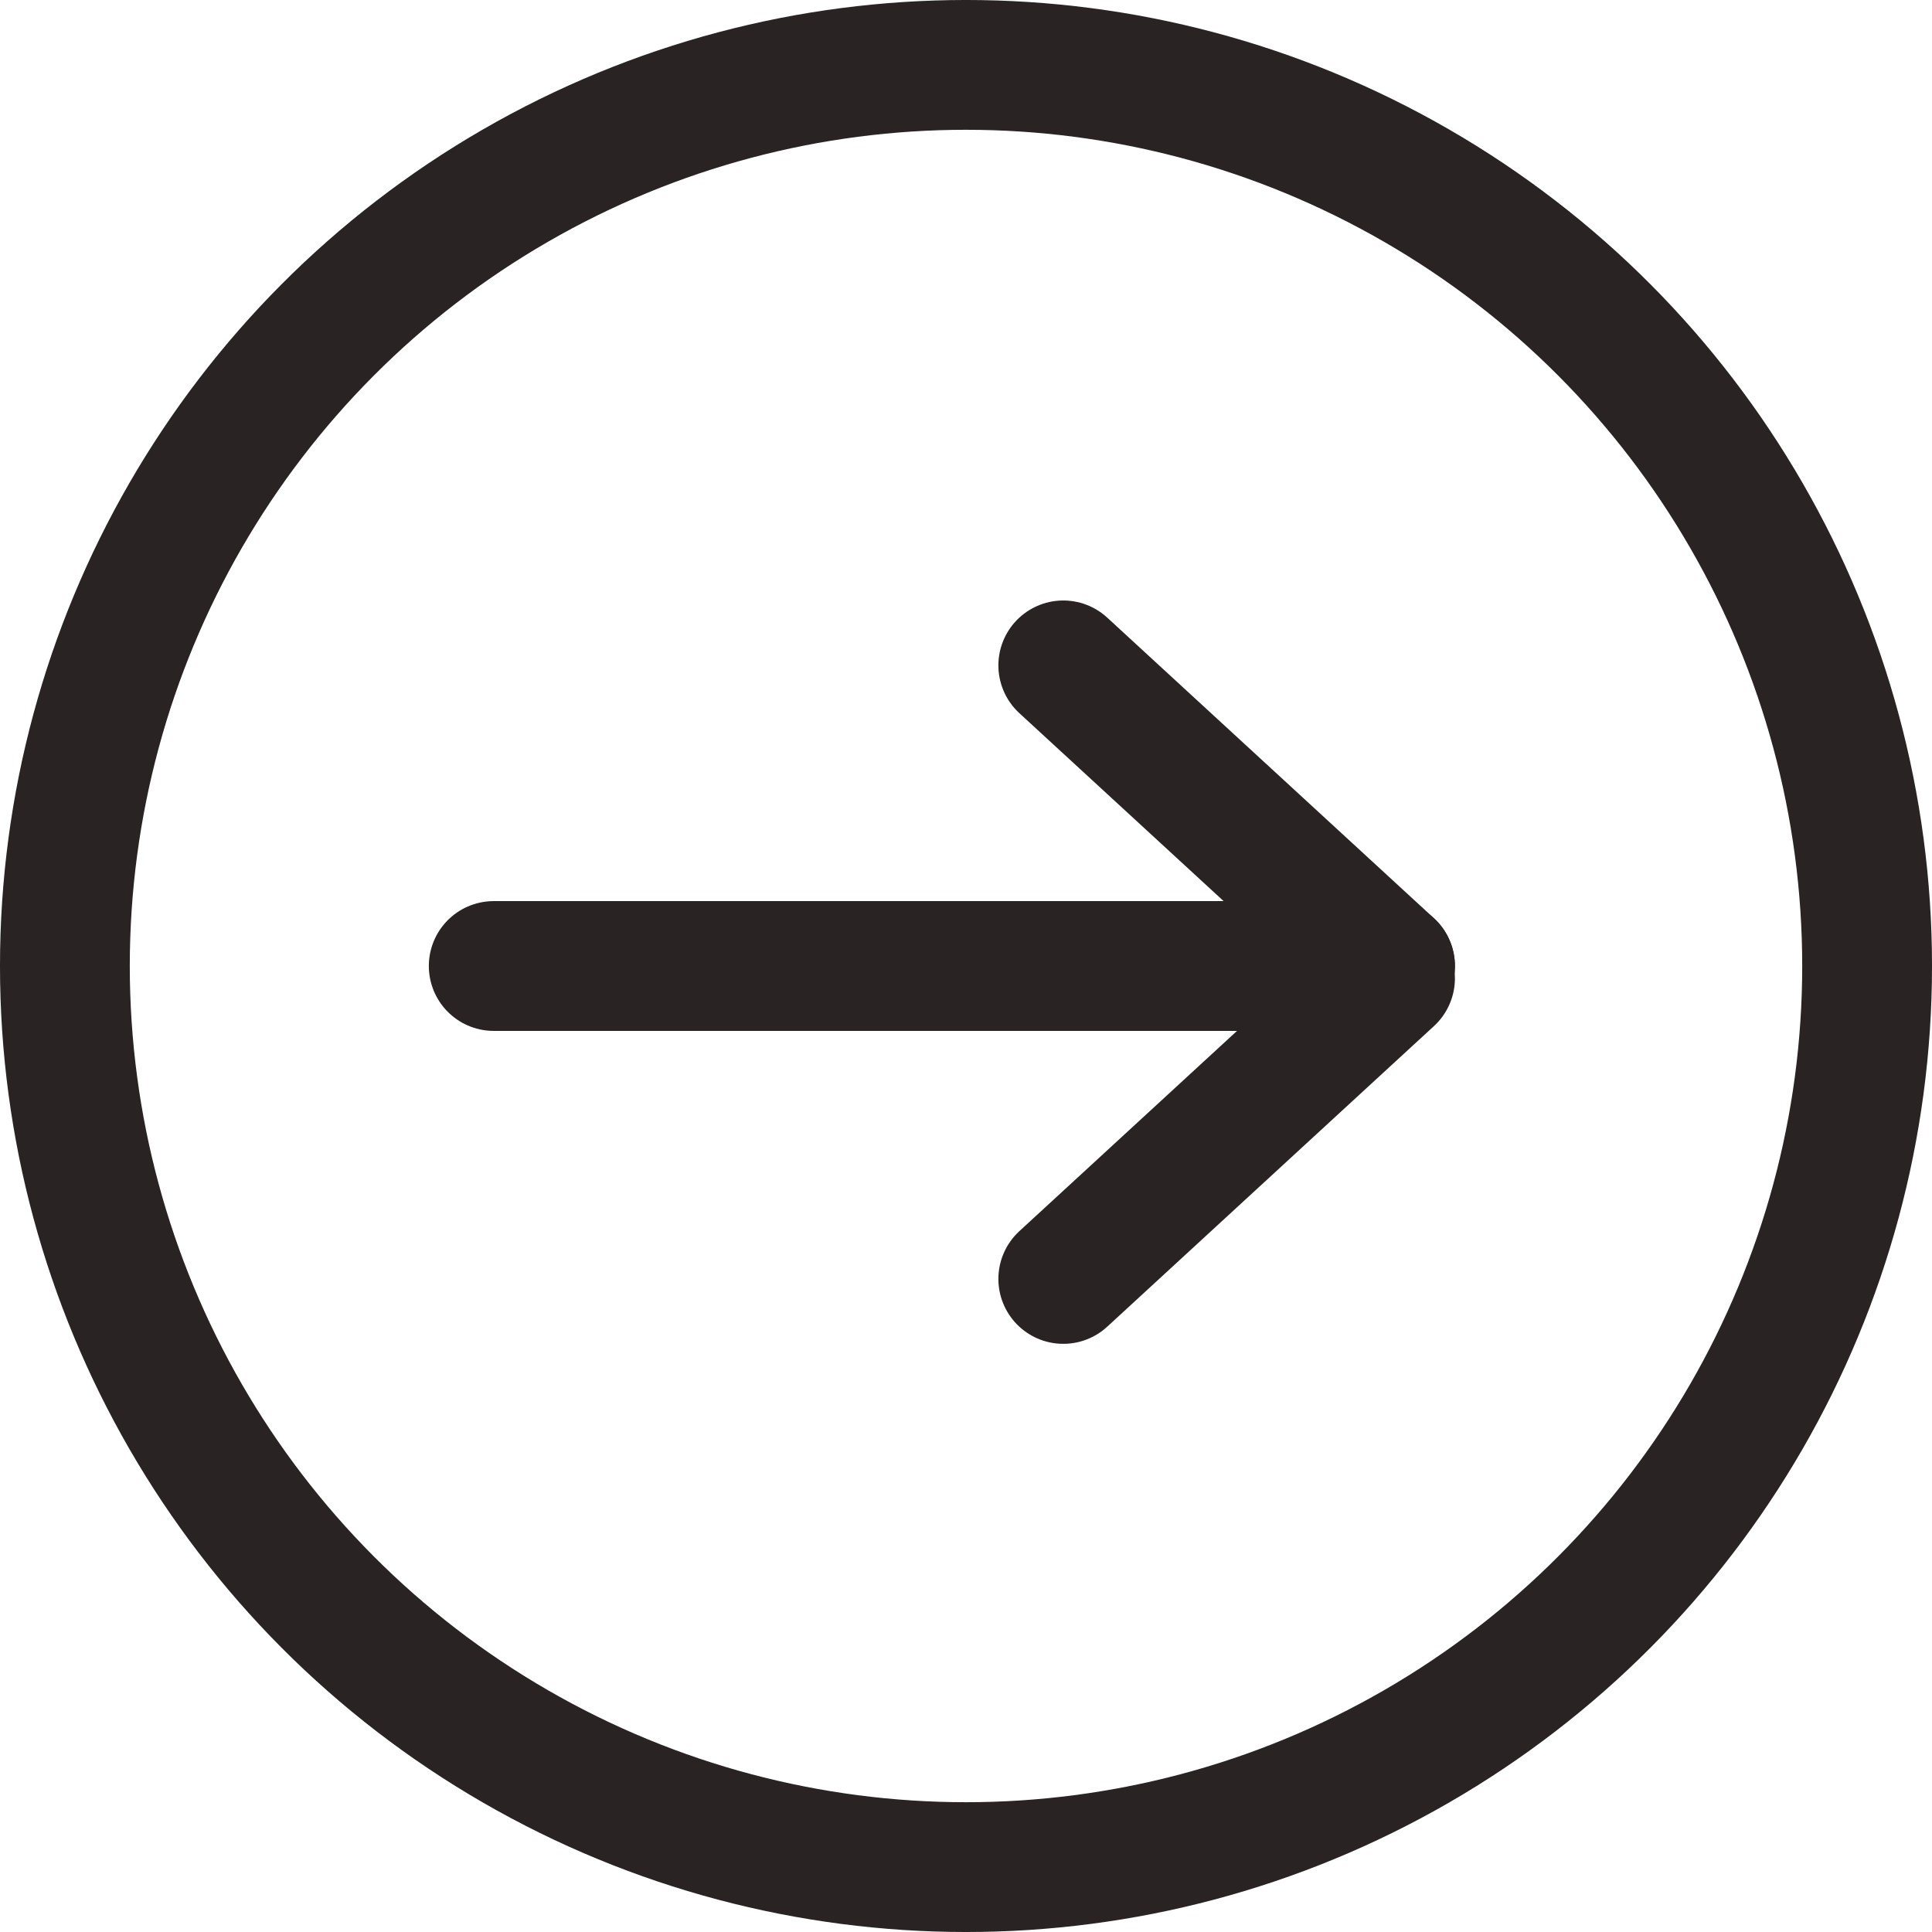
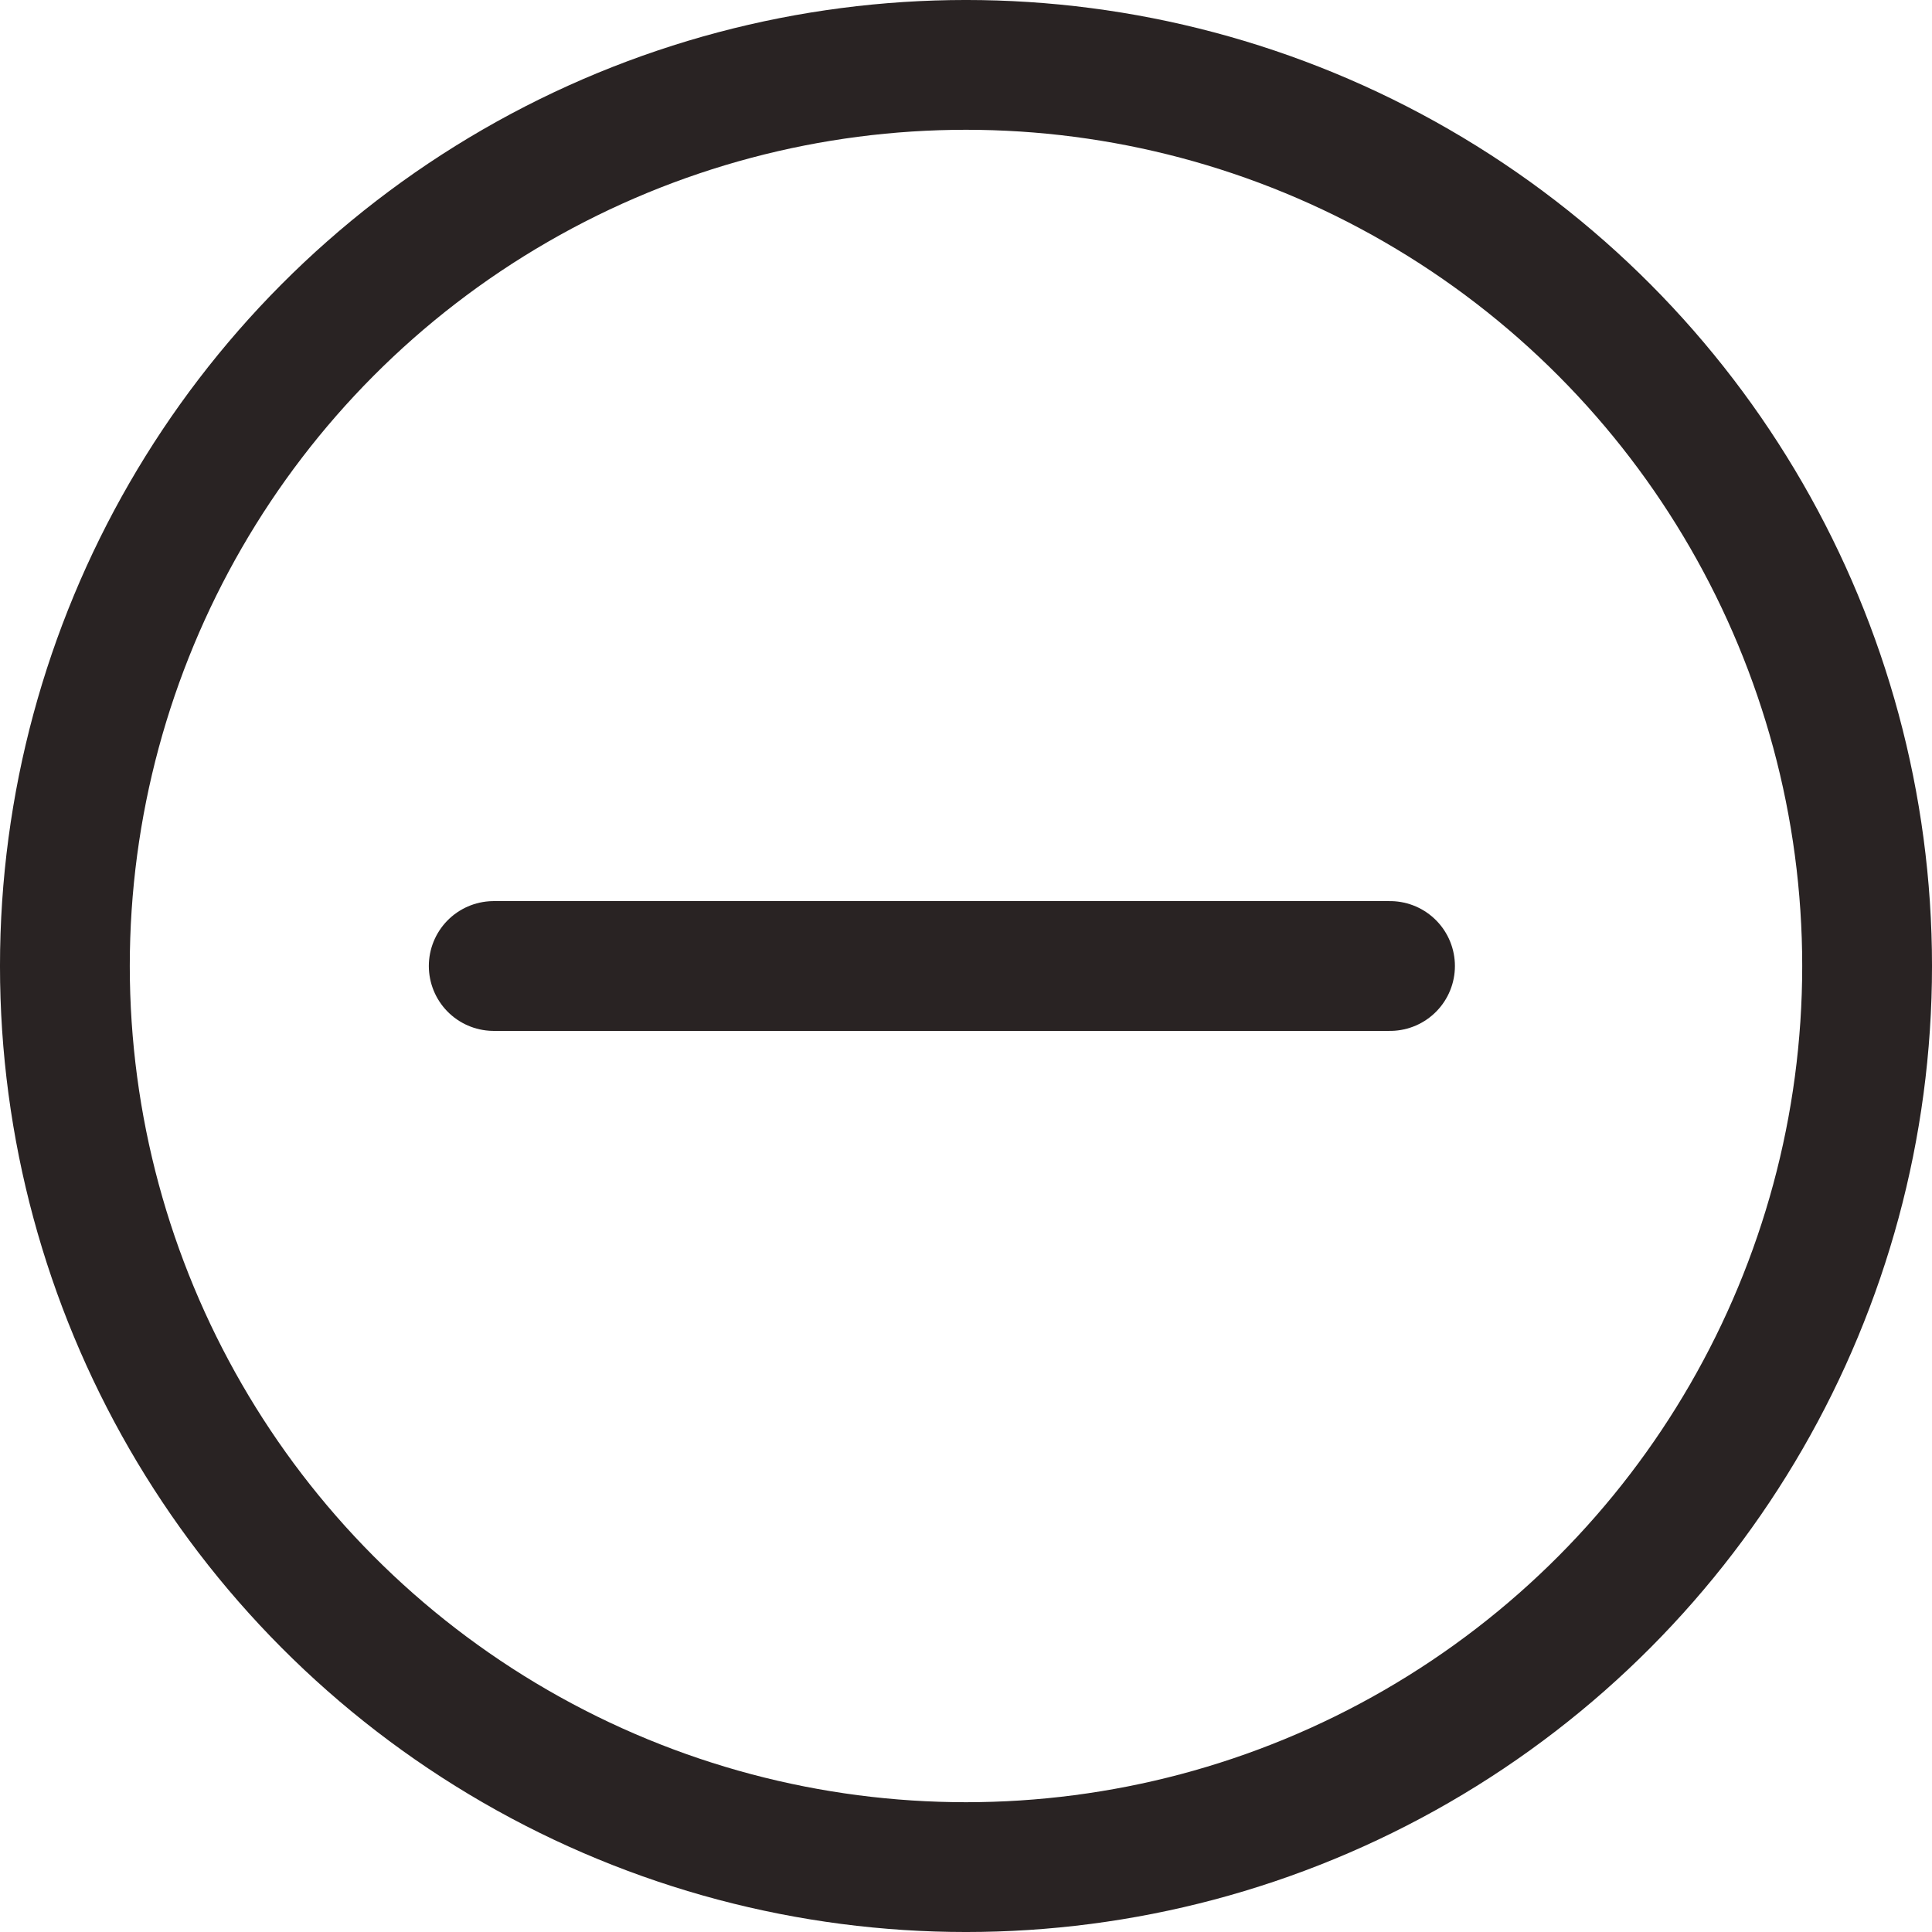
<svg xmlns="http://www.w3.org/2000/svg" xml:space="preserve" width="29.772mm" height="29.772mm" version="1.1" style="shape-rendering:geometricPrecision; text-rendering:geometricPrecision; image-rendering:optimizeQuality; fill-rule:evenodd; clip-rule:evenodd" viewBox="0 0 940.58 940.58">
  <defs>
    <style type="text/css"> .str0 {stroke:#292323;stroke-width:63.19;stroke-miterlimit:22.926} .str1 {stroke:#292323;stroke-width:63.19;stroke-linecap:round;stroke-miterlimit:22.926} .fil0 {fill:none} </style>
  </defs>
  <g id="Слой_x0020_1">
    <circle class="fil0 str0" cx="470.29" cy="470.29" r="438.7" />
    <line class="fil0 str1" x1="240.37" y1="470.29" x2="676.72" y2="470.29" />
-     <line class="fil0 str1" x1="517.65" y1="323.94" x2="676.72" y2="470.29" />
-     <line class="fil0 str1" x1="517.65" y1="622.64" x2="676.72" y2="476.29" />
  </g>
</svg>